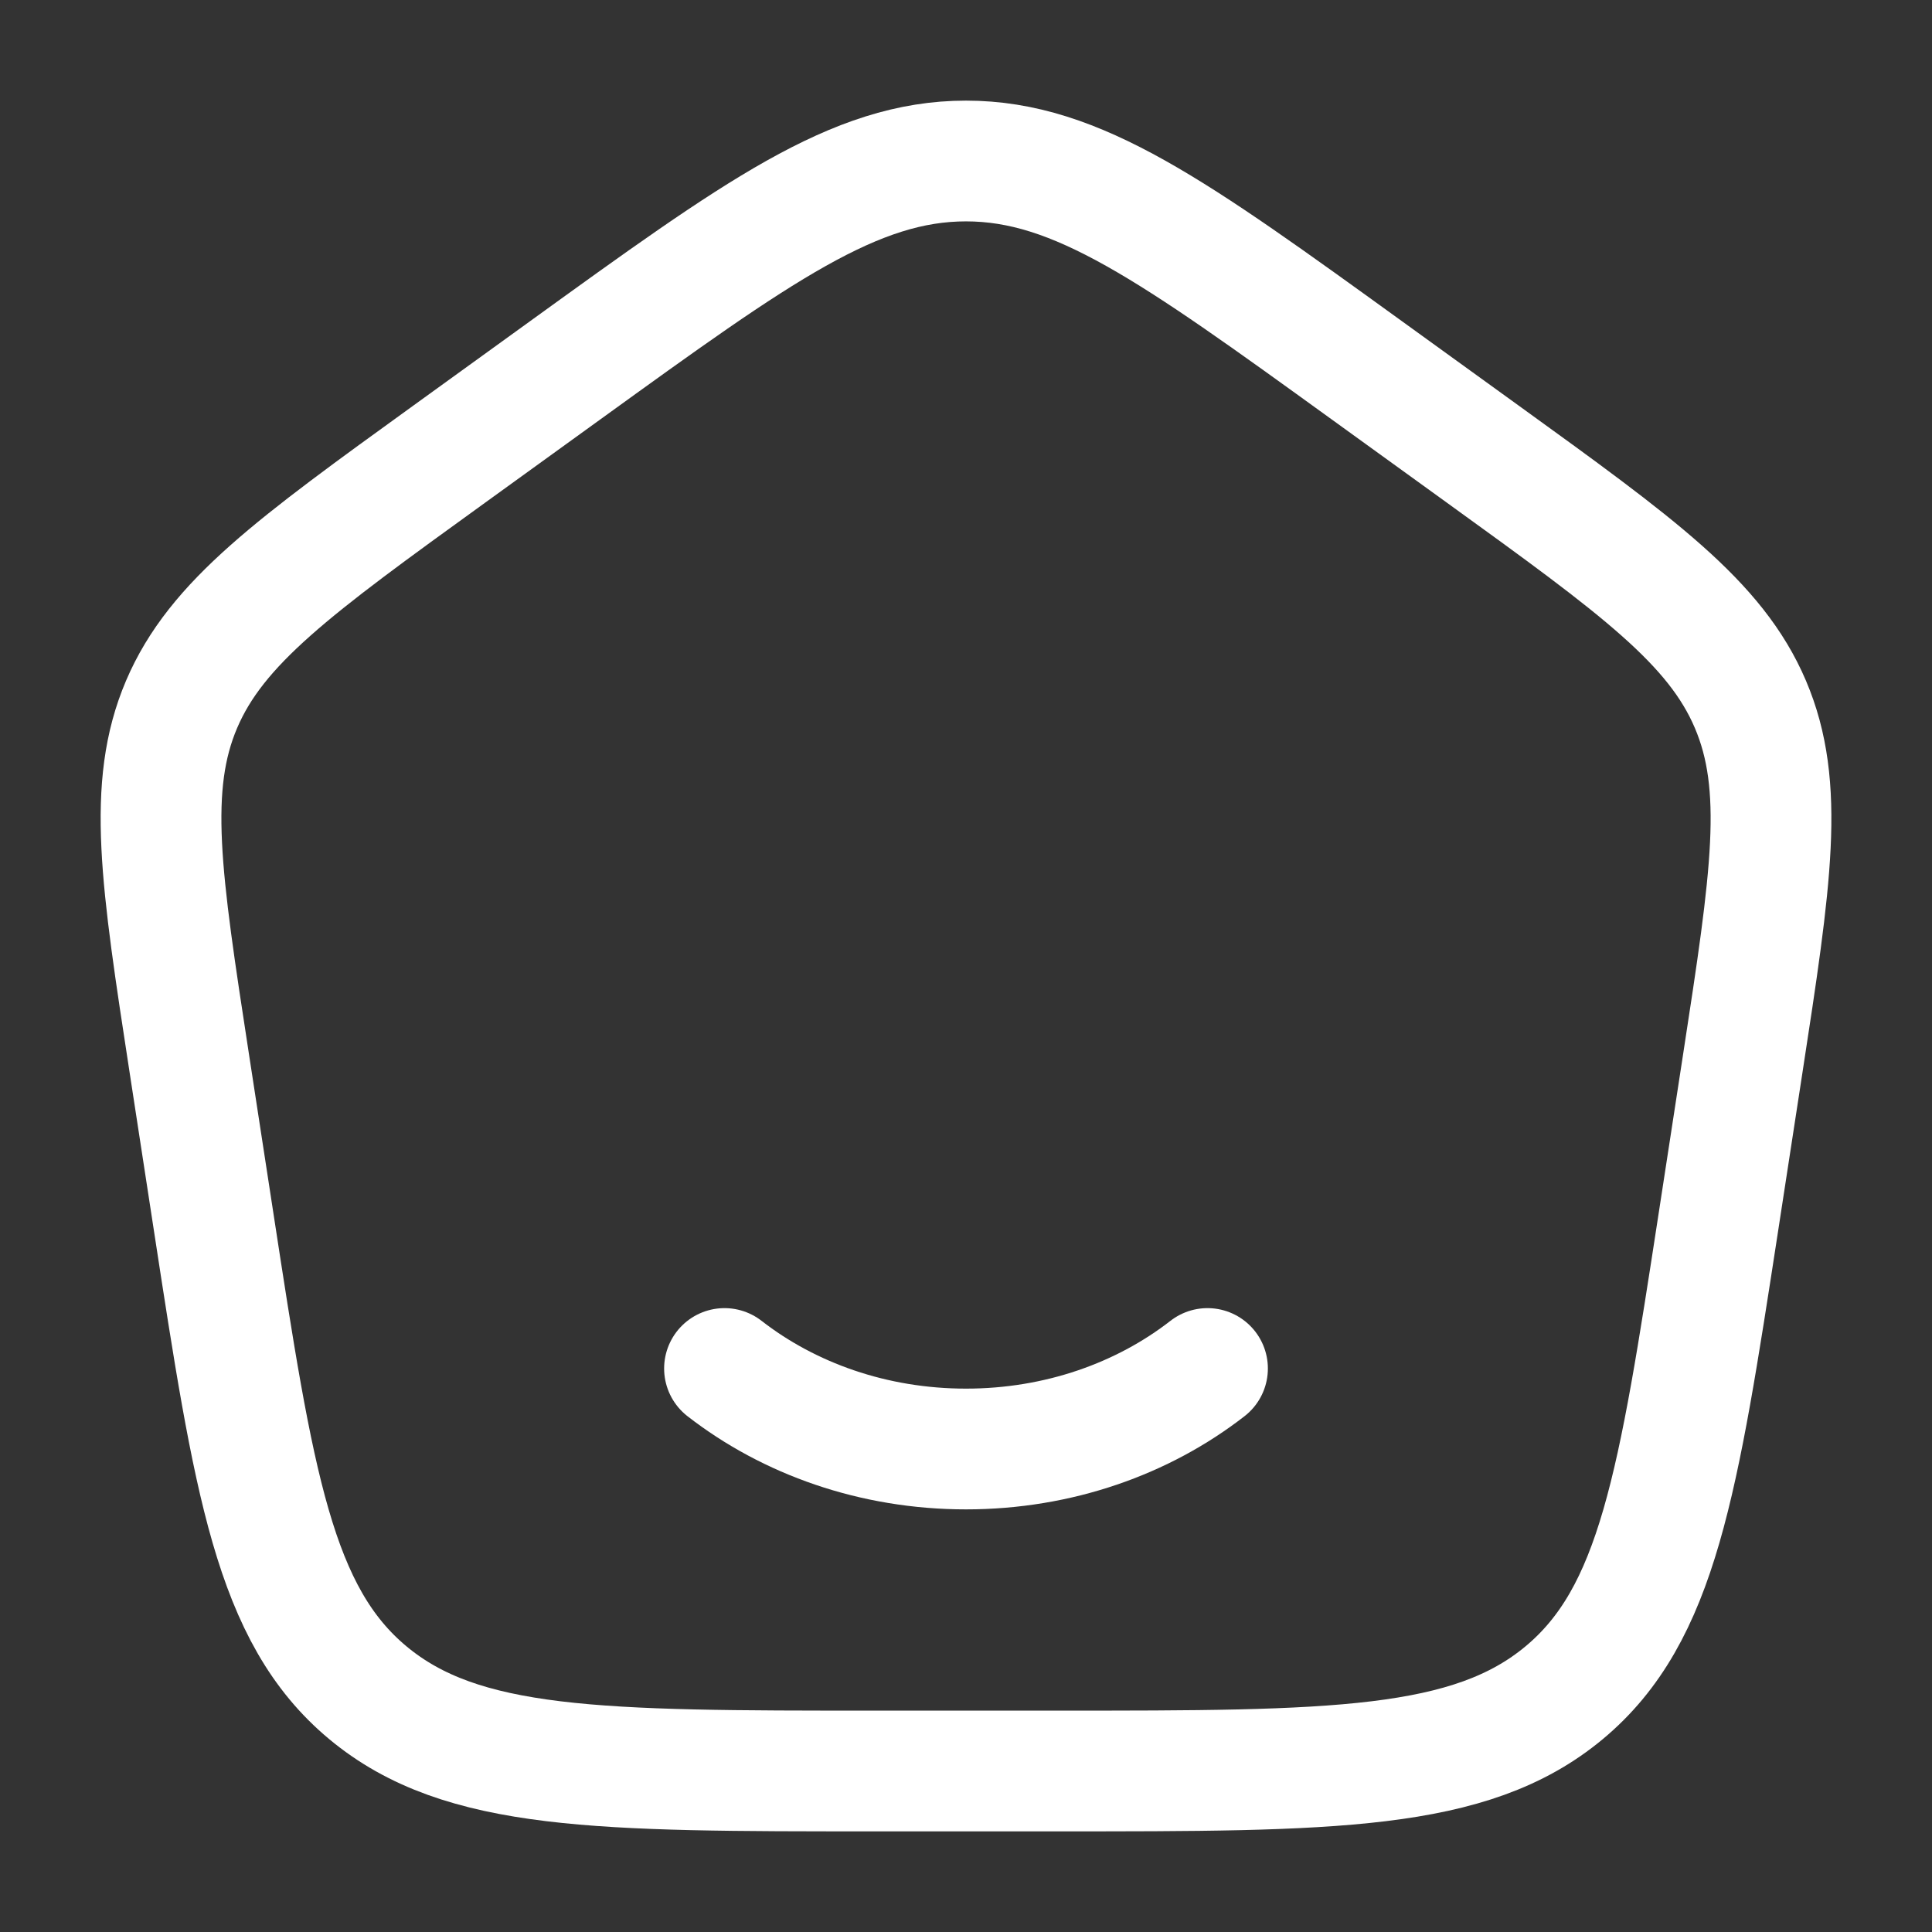
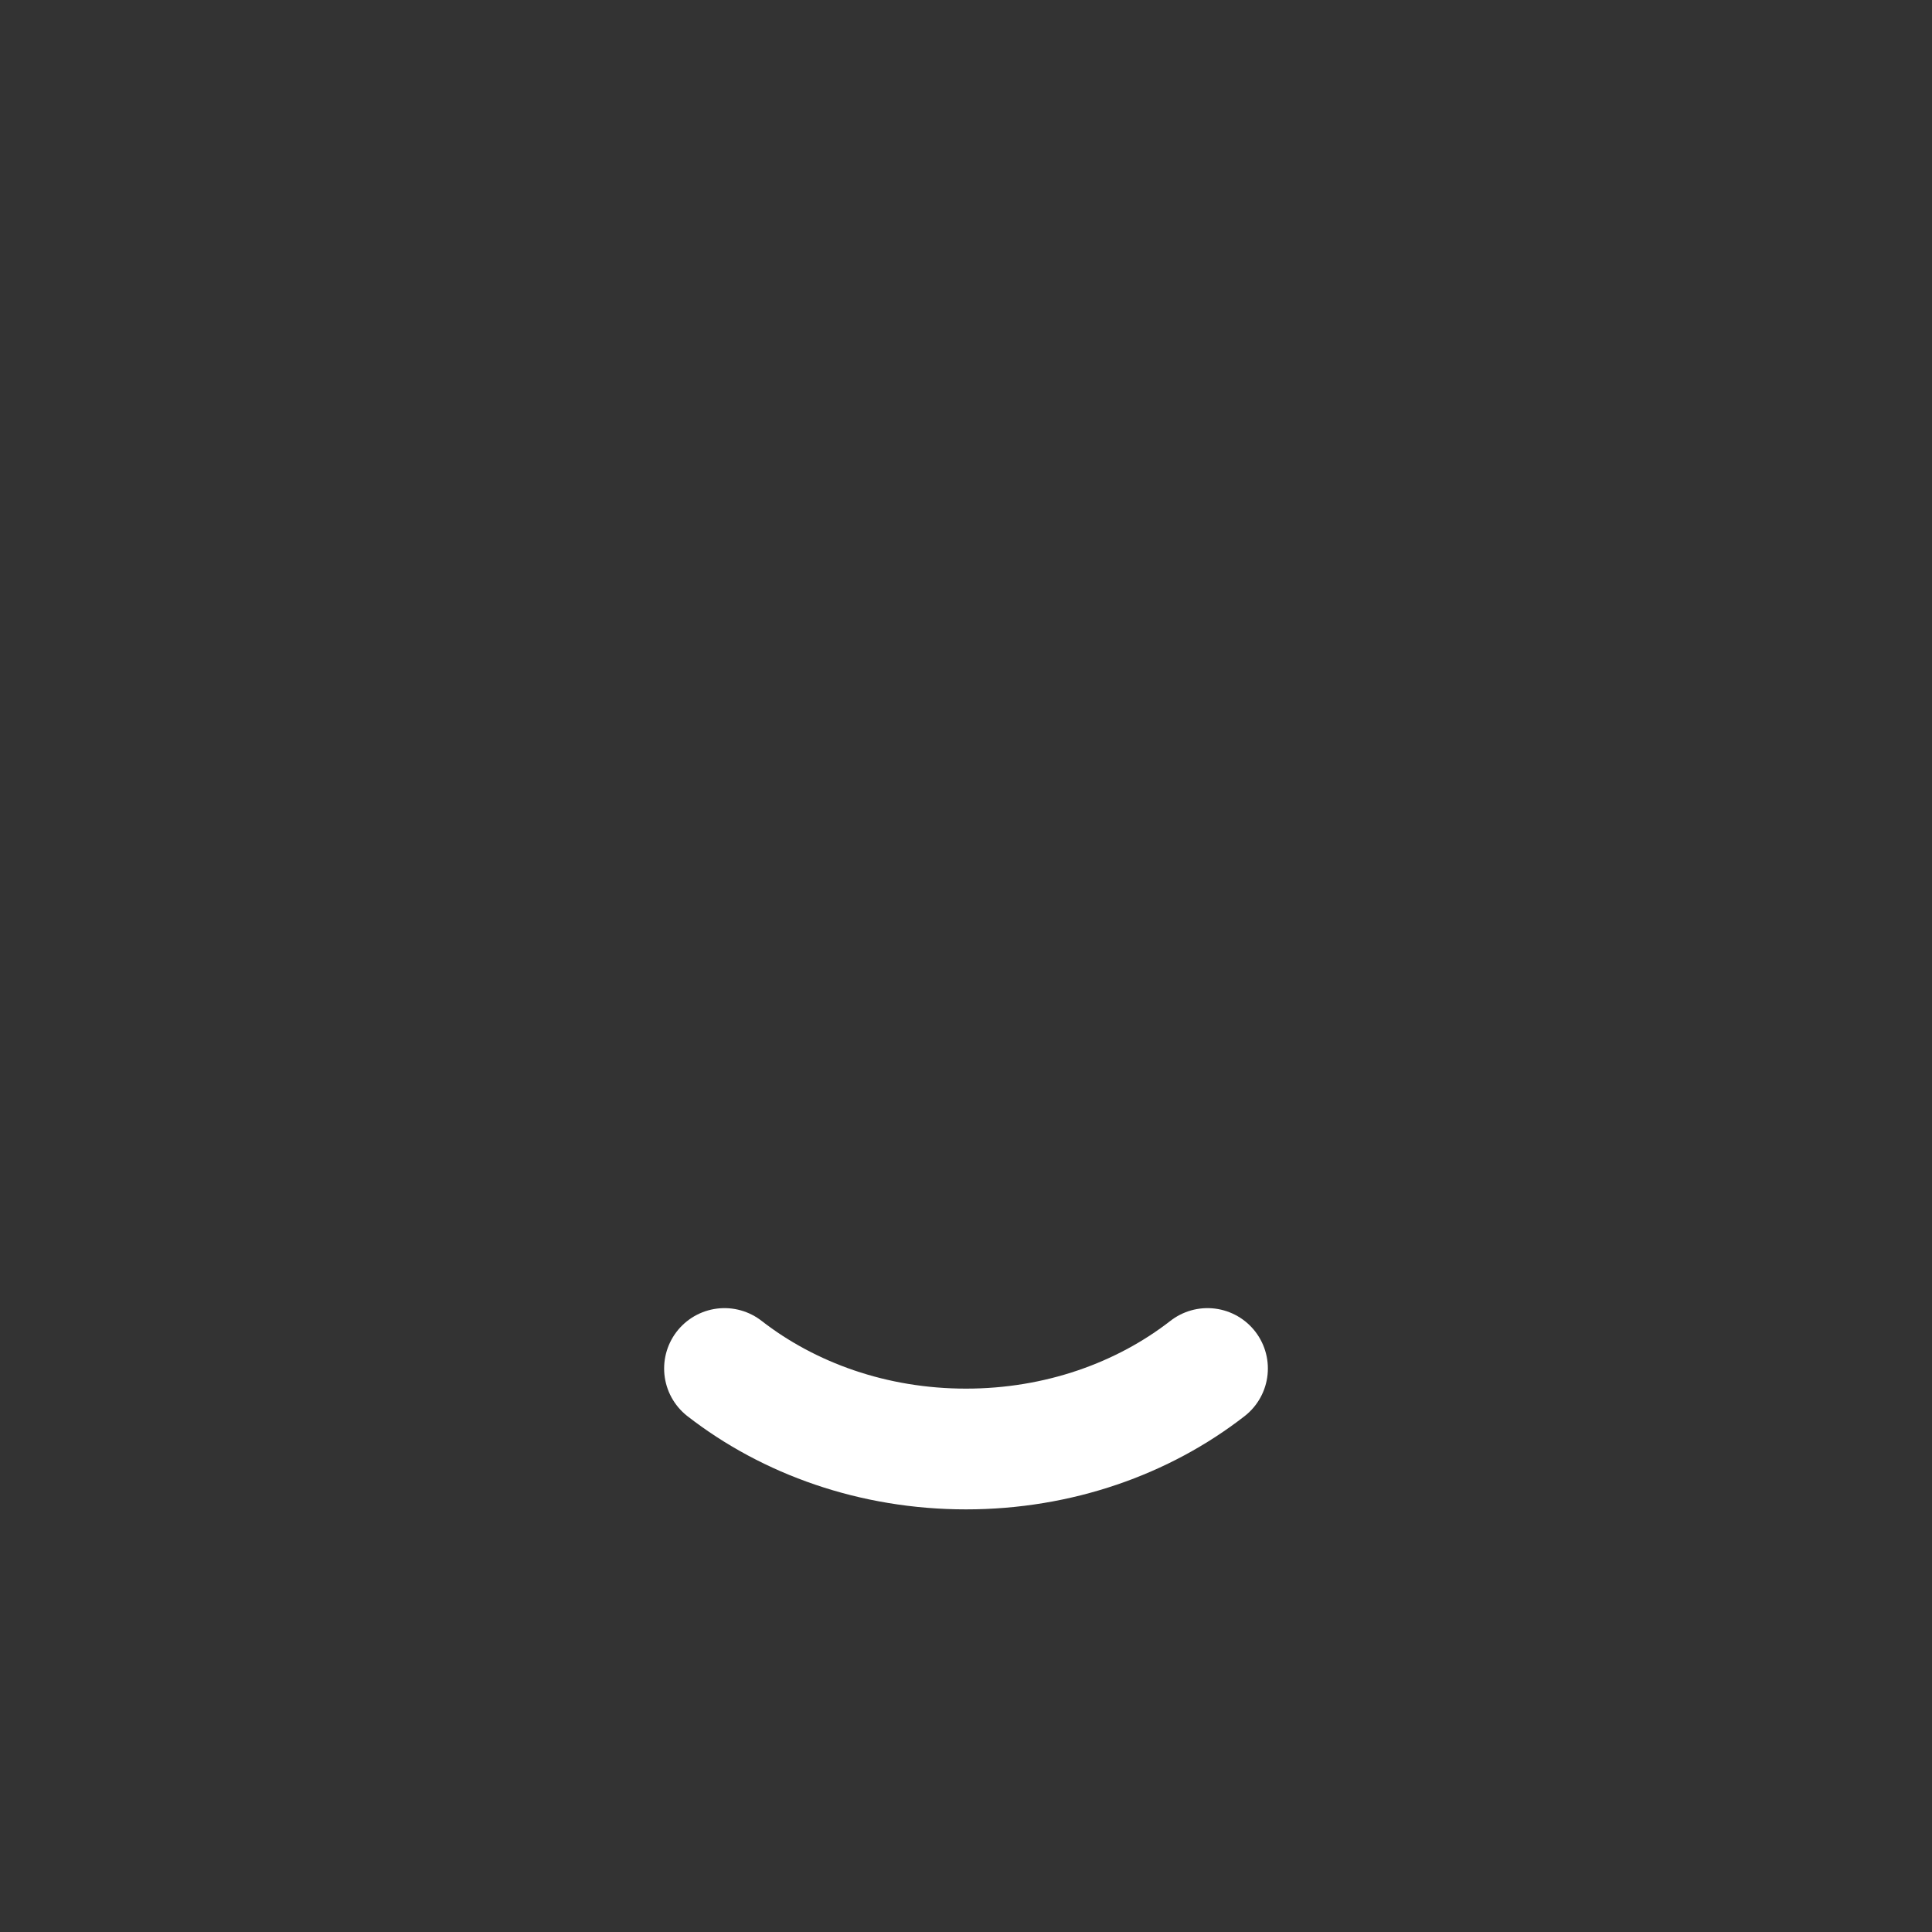
<svg xmlns="http://www.w3.org/2000/svg" viewBox="0 0 24 24" width="24" height="24" color="#FFFFFF" fill="none">
  <rect x="0" y="0" width="24" height="24" fill="#333333" stroke="none" />
  <path d="M15 17C14.201 17.622 13.15 18 12 18C10.85 18 9.8 17.622 9 17" stroke="#FFFFFF" stroke-width="1.5" stroke-linecap="round" />
-   <path d="M2.352 13.213C1.999 10.916 1.822 9.768 2.256 8.749C2.691 7.731 3.654 7.034 5.581 5.641L7.021 4.6C9.418 2.867 10.617 2 12 2C13.383 2 14.582 2.867 16.979 4.6L18.419 5.641C20.346 7.034 21.31 7.731 21.744 8.749C22.178 9.768 22.002 10.916 21.649 13.213L21.348 15.172C20.847 18.429 20.597 20.057 19.429 21.029C18.261 22 16.554 22 13.139 22H10.861C7.447 22 5.739 22 4.571 21.029C3.403 20.057 3.153 18.429 2.653 15.172L2.352 13.213Z" stroke="#FFFFFF" stroke-width="1.5" stroke-linejoin="round" />
</svg>